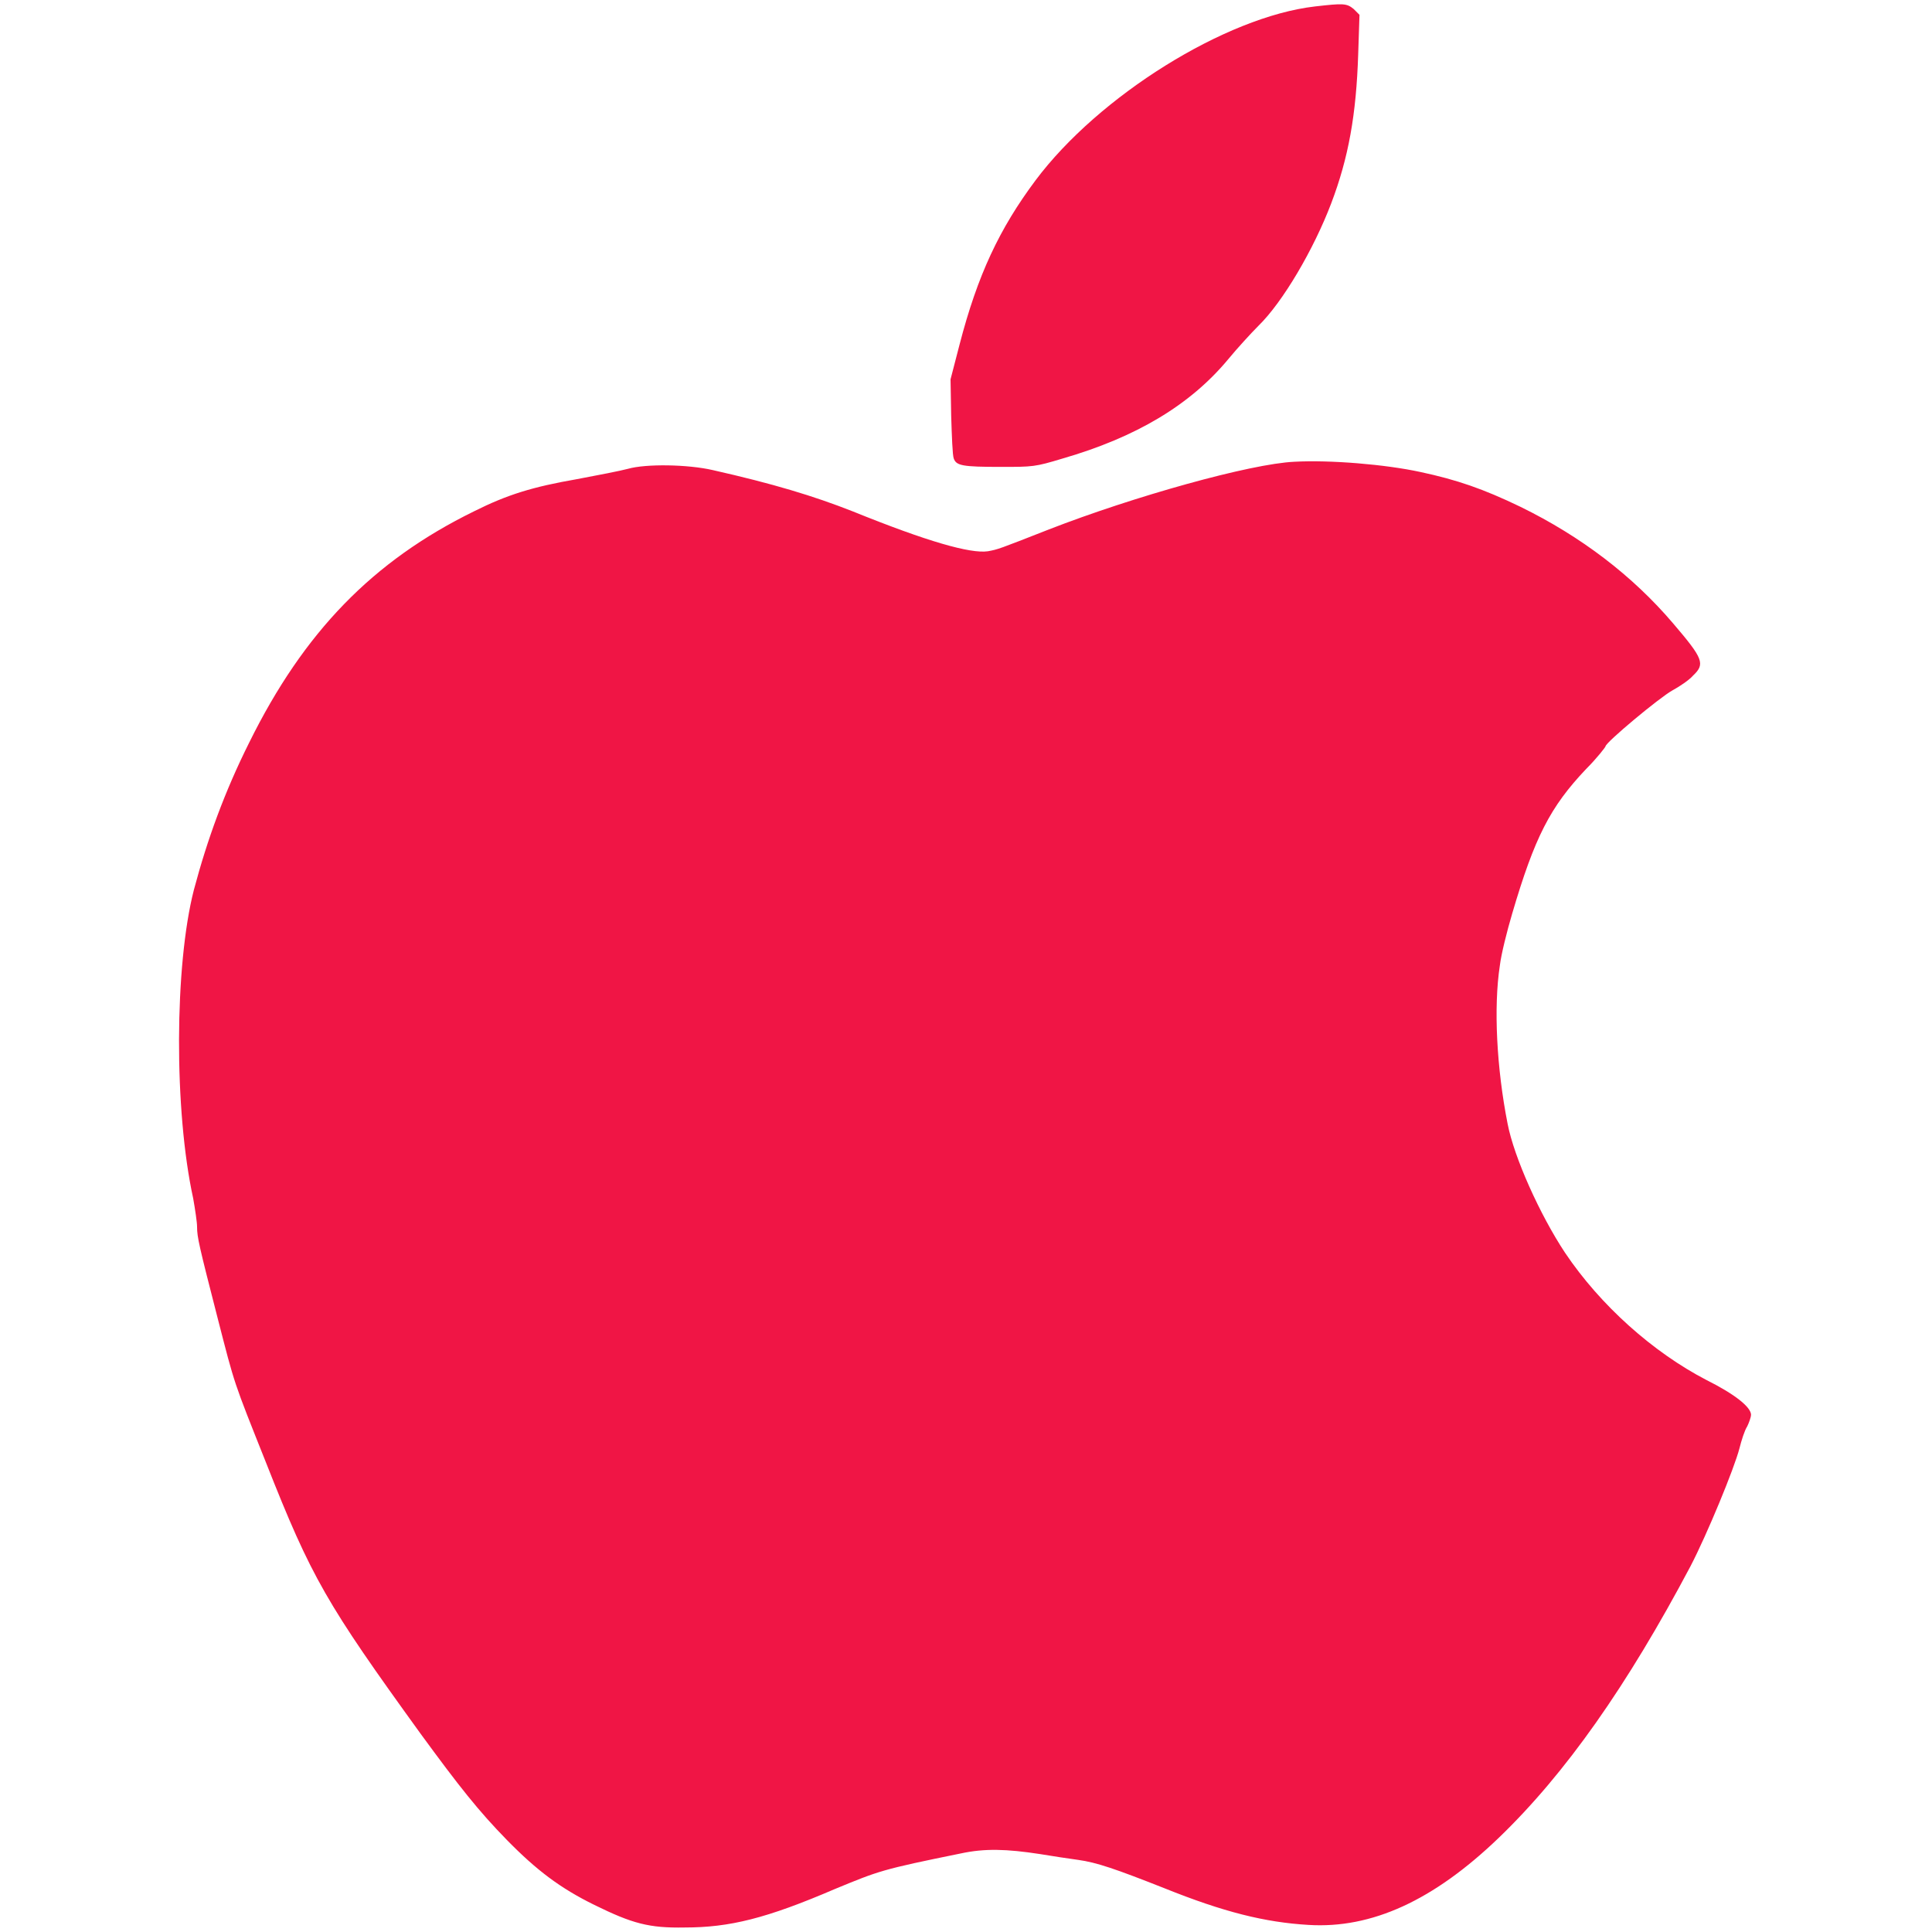
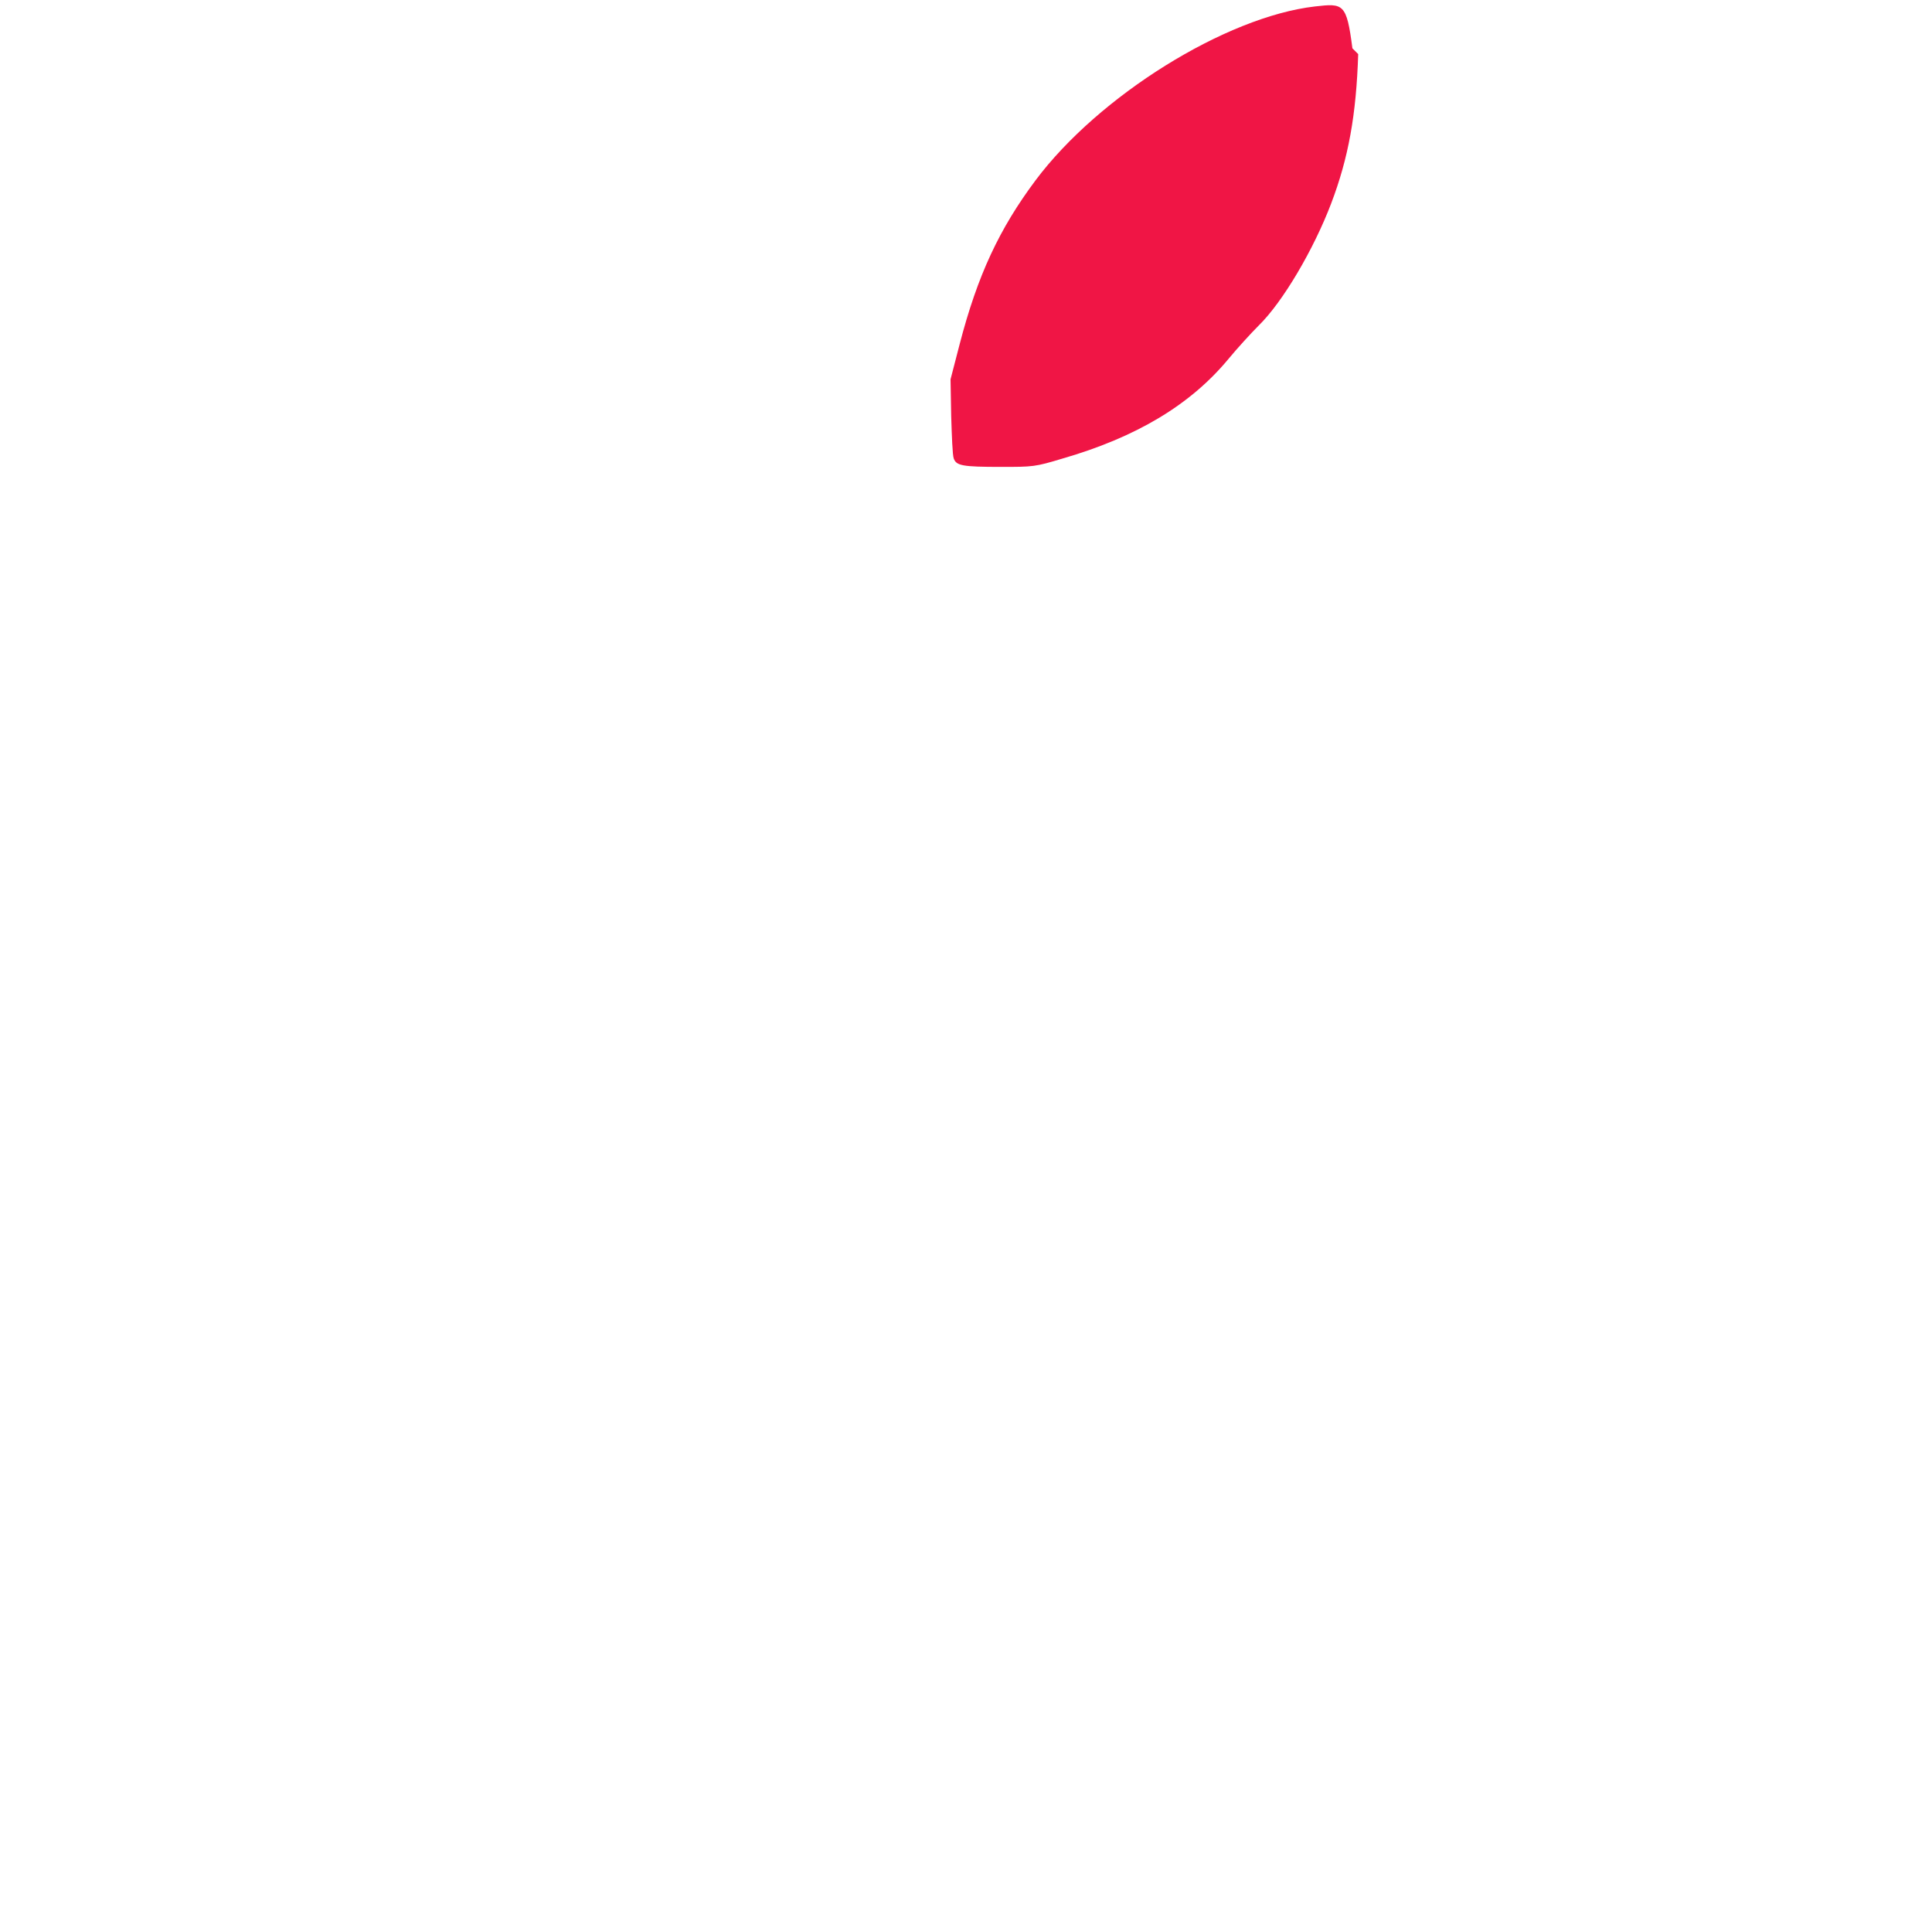
<svg xmlns="http://www.w3.org/2000/svg" version="1.1" id="Calque_1" x="0px" y="0px" viewBox="0 0 30 30" style="enable-background:new 0 0 30 30;" xml:space="preserve">
  <style type="text/css">
	.st0{fill:#F01545;}
</style>
  <g transform="translate(0,1280) scale(0.1,-0.1)">
-     <path class="st0" d="M204.2,12799c-13.9-1.6-33.6-13.9-43.4-27c-5.6-7.5-9-14.7-11.8-25.5l-1.4-5.4l0.1-5.7   c0.1-3.1,0.2-6.1,0.4-6.6c0.4-1.1,1.3-1.3,7.3-1.3c5,0,5.3,0,9.6,1.3c11.4,3.3,19.8,8.3,25.7,15.4c1.4,1.7,3.6,4.1,4.7,5.2   c3.8,3.7,8.6,11.9,11.3,19s3.9,13.8,4.2,23.2l0.2,6.1l-0.9,0.9C209.1,12799.5,208.6,12799.5,204.2,12799z" />
-     <path class="st0" d="M201,12728.3c-6.8-0.3-25-5.4-38.1-10.5c-7.9-3.1-7.9-3.1-9.5-3.4c-2.7-0.4-9.4,1.5-21,6.2   c-6.1,2.4-12.4,4.3-21.7,6.4c-3.9,0.9-10.4,1-13.2,0.2c-1.1-0.3-4.7-1-7.9-1.6c-6.9-1.2-10.8-2.4-16-5   c-15.7-7.7-26.4-18.7-34.9-35.9c-3.8-7.6-6.5-15-8.6-22.9c-3-11.7-3.1-34.2-0.1-47.9c0.3-1.7,0.6-3.7,0.6-4.4   c0-1.6,0.3-2.9,3.2-14.2c2.7-10.5,2.4-9.6,7.5-22.4c7.1-18,9.4-21.9,24-42.1c6-8.2,9-12,13.4-16.5c4.6-4.7,8.3-7.5,13.6-10.1   c5.9-2.9,8.5-3.6,14-3.5c7,0,12.7,1.4,23.4,6c6.8,2.8,7.2,3,19.5,5.5c3.7,0.8,7.1,0.7,12.3-0.1c1.8-0.3,4.4-0.7,5.9-0.9   c2.9-0.4,5.8-1.4,13.4-4.4c9.2-3.7,15.6-5.3,22.4-5.7c9.8-0.6,19.4,3.8,29.5,13.5c10.4,10,20,23.7,29.8,42.2   c2.6,5,6.8,15.2,7.6,18.3c0.3,1.2,0.8,2.8,1.2,3.4c0.3,0.6,0.6,1.5,0.6,1.8c0,1.2-2.5,3.2-6.9,5.4c-8.3,4.3-16.5,11.6-22,19.8   c-3.9,5.9-7.9,14.8-8.9,20c-1.7,8.6-2.2,18.1-1.2,24.6c0.2,1.7,1.1,5.3,1.9,8c3.5,11.9,5.9,16.6,11.5,22.5c1.7,1.7,3,3.4,3,3.5   c0,0.6,8.4,7.6,10.4,8.7c1.1,0.6,2.6,1.6,3.2,2.3c1.9,1.8,1.6,2.6-3.1,8.1c-6.3,7.4-14.3,13.5-23.7,18.1c-5.8,2.8-9.9,4.2-15.5,5.4   C215.1,12727.9,206.5,12728.6,201,12728.3z" />
+     <path class="st0" d="M204.2,12799c-13.9-1.6-33.6-13.9-43.4-27c-5.6-7.5-9-14.7-11.8-25.5l-1.4-5.4l0.1-5.7   c0.1-3.1,0.2-6.1,0.4-6.6c0.4-1.1,1.3-1.3,7.3-1.3c5,0,5.3,0,9.6,1.3c11.4,3.3,19.8,8.3,25.7,15.4c1.4,1.7,3.6,4.1,4.7,5.2   c3.8,3.7,8.6,11.9,11.3,19s3.9,13.8,4.2,23.2l-0.9,0.9C209.1,12799.5,208.6,12799.5,204.2,12799z" />
  </g>
</svg>